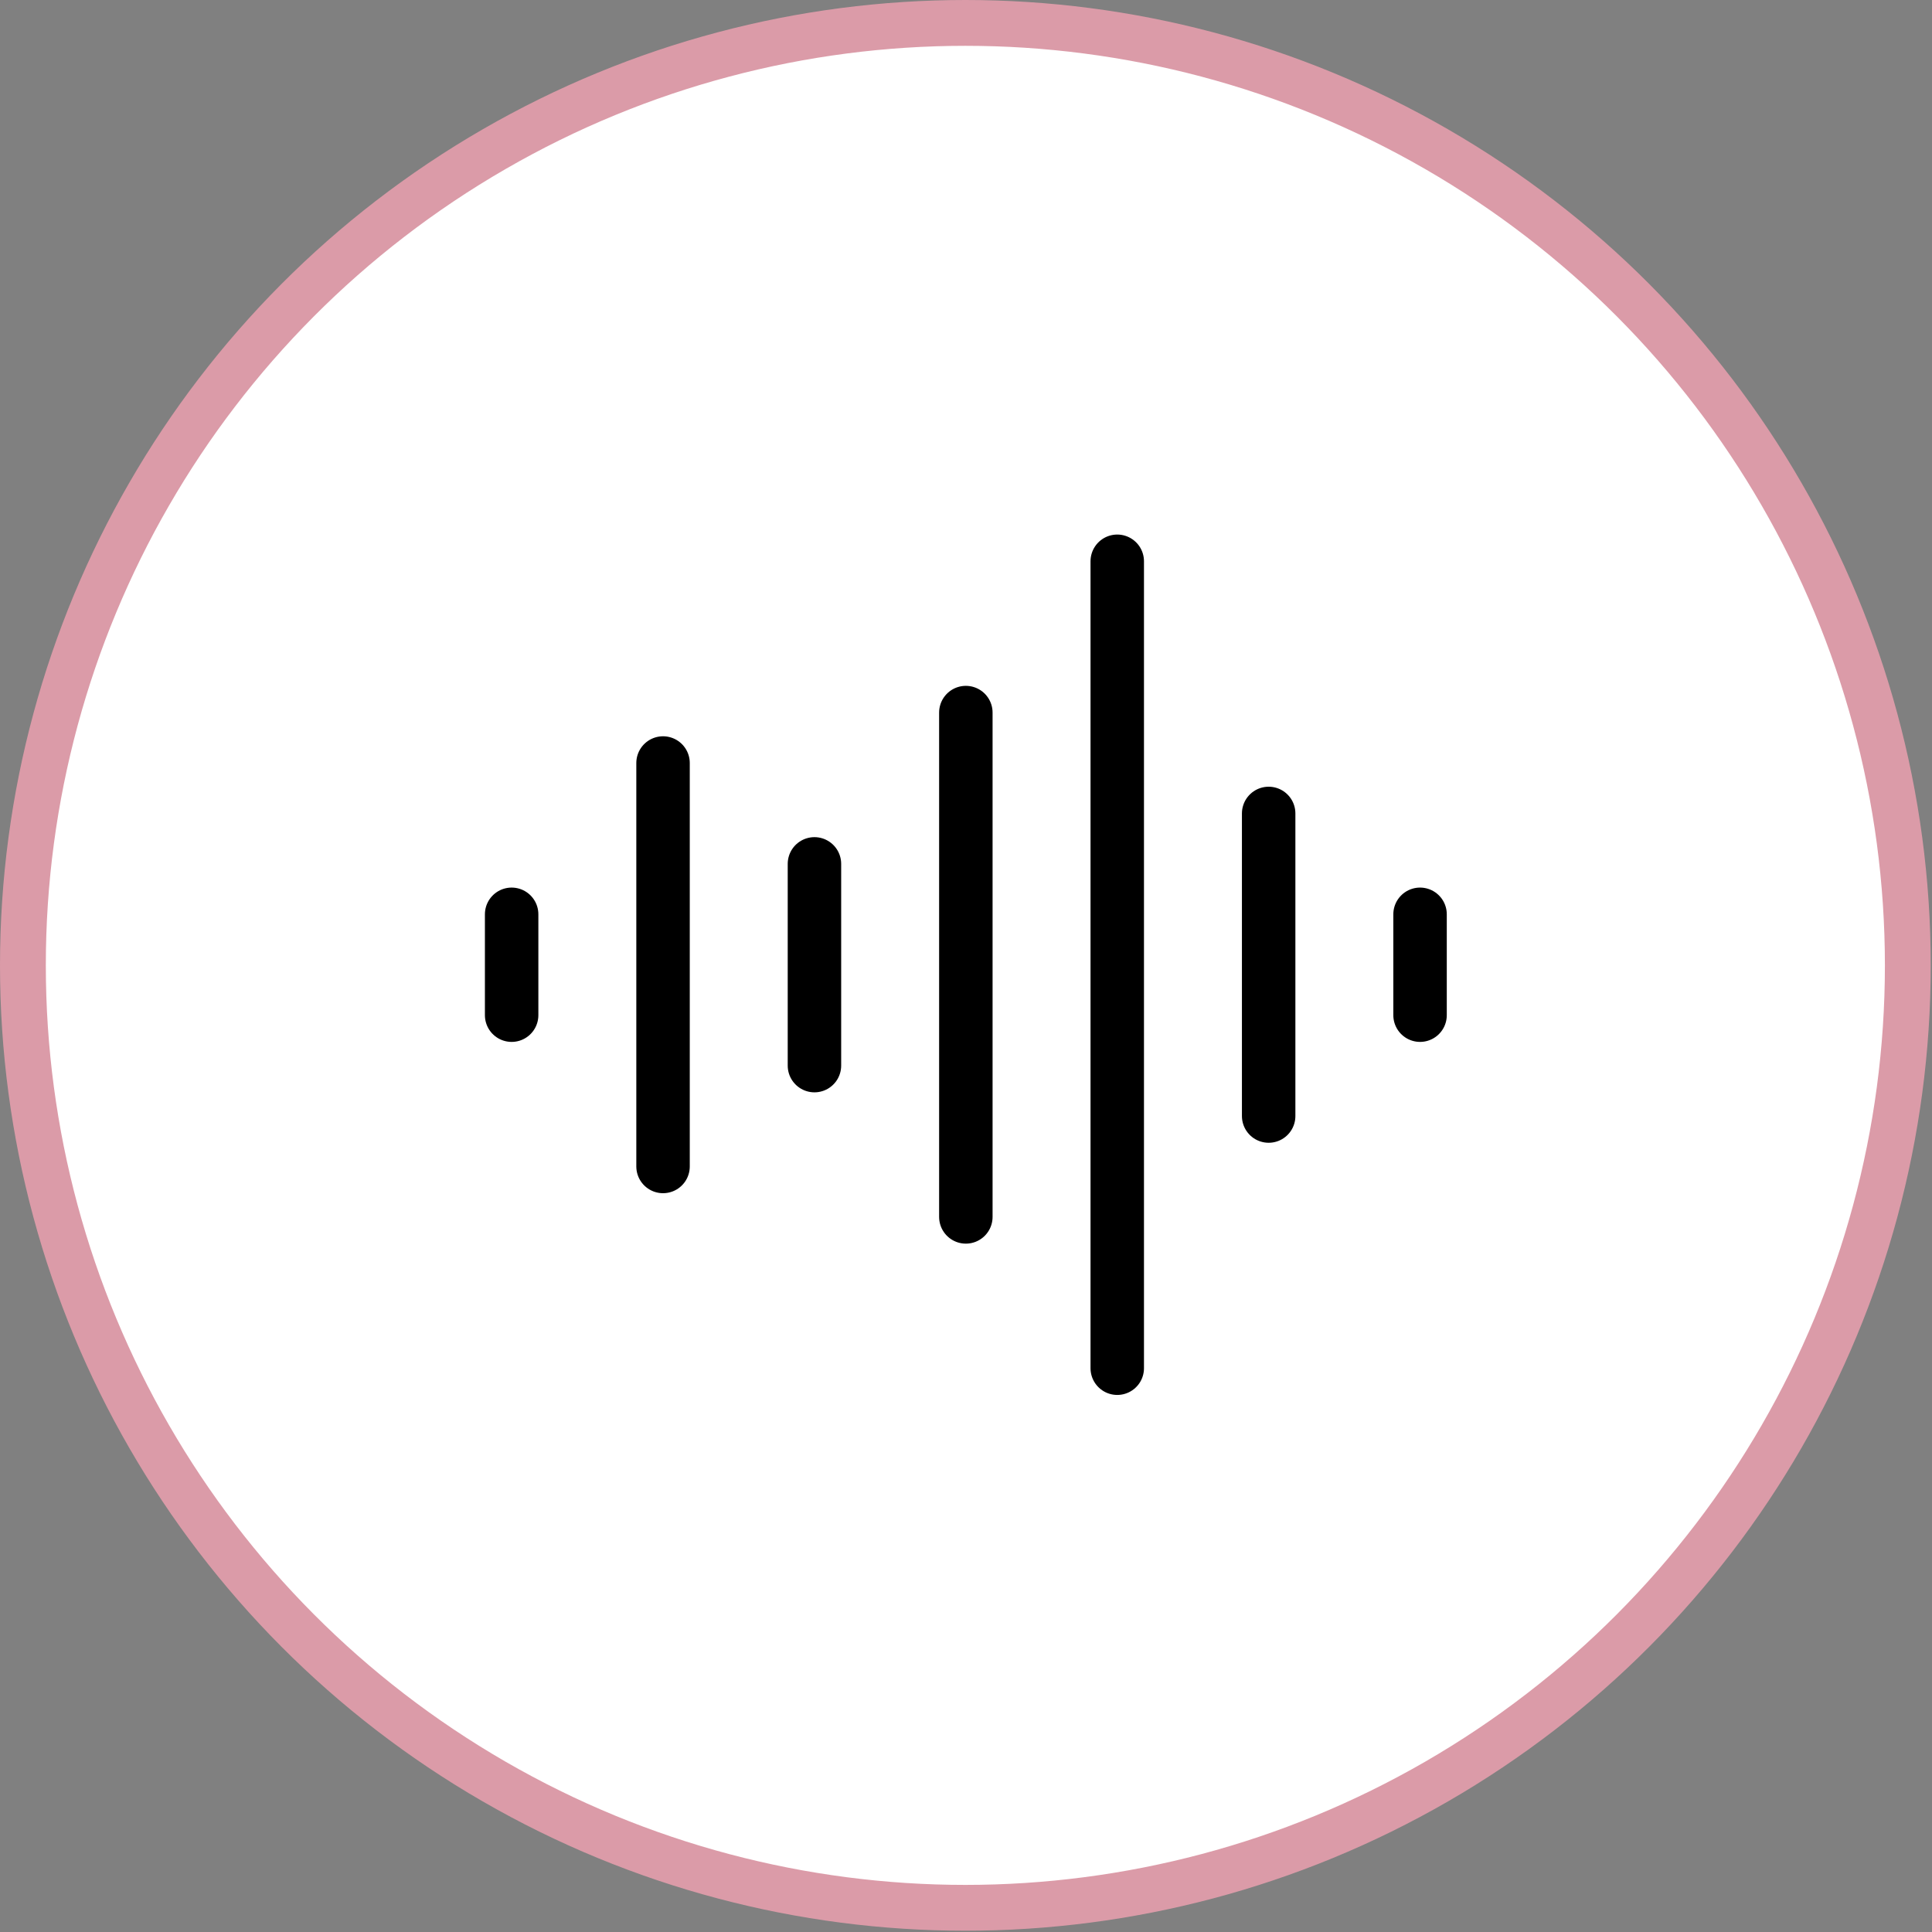
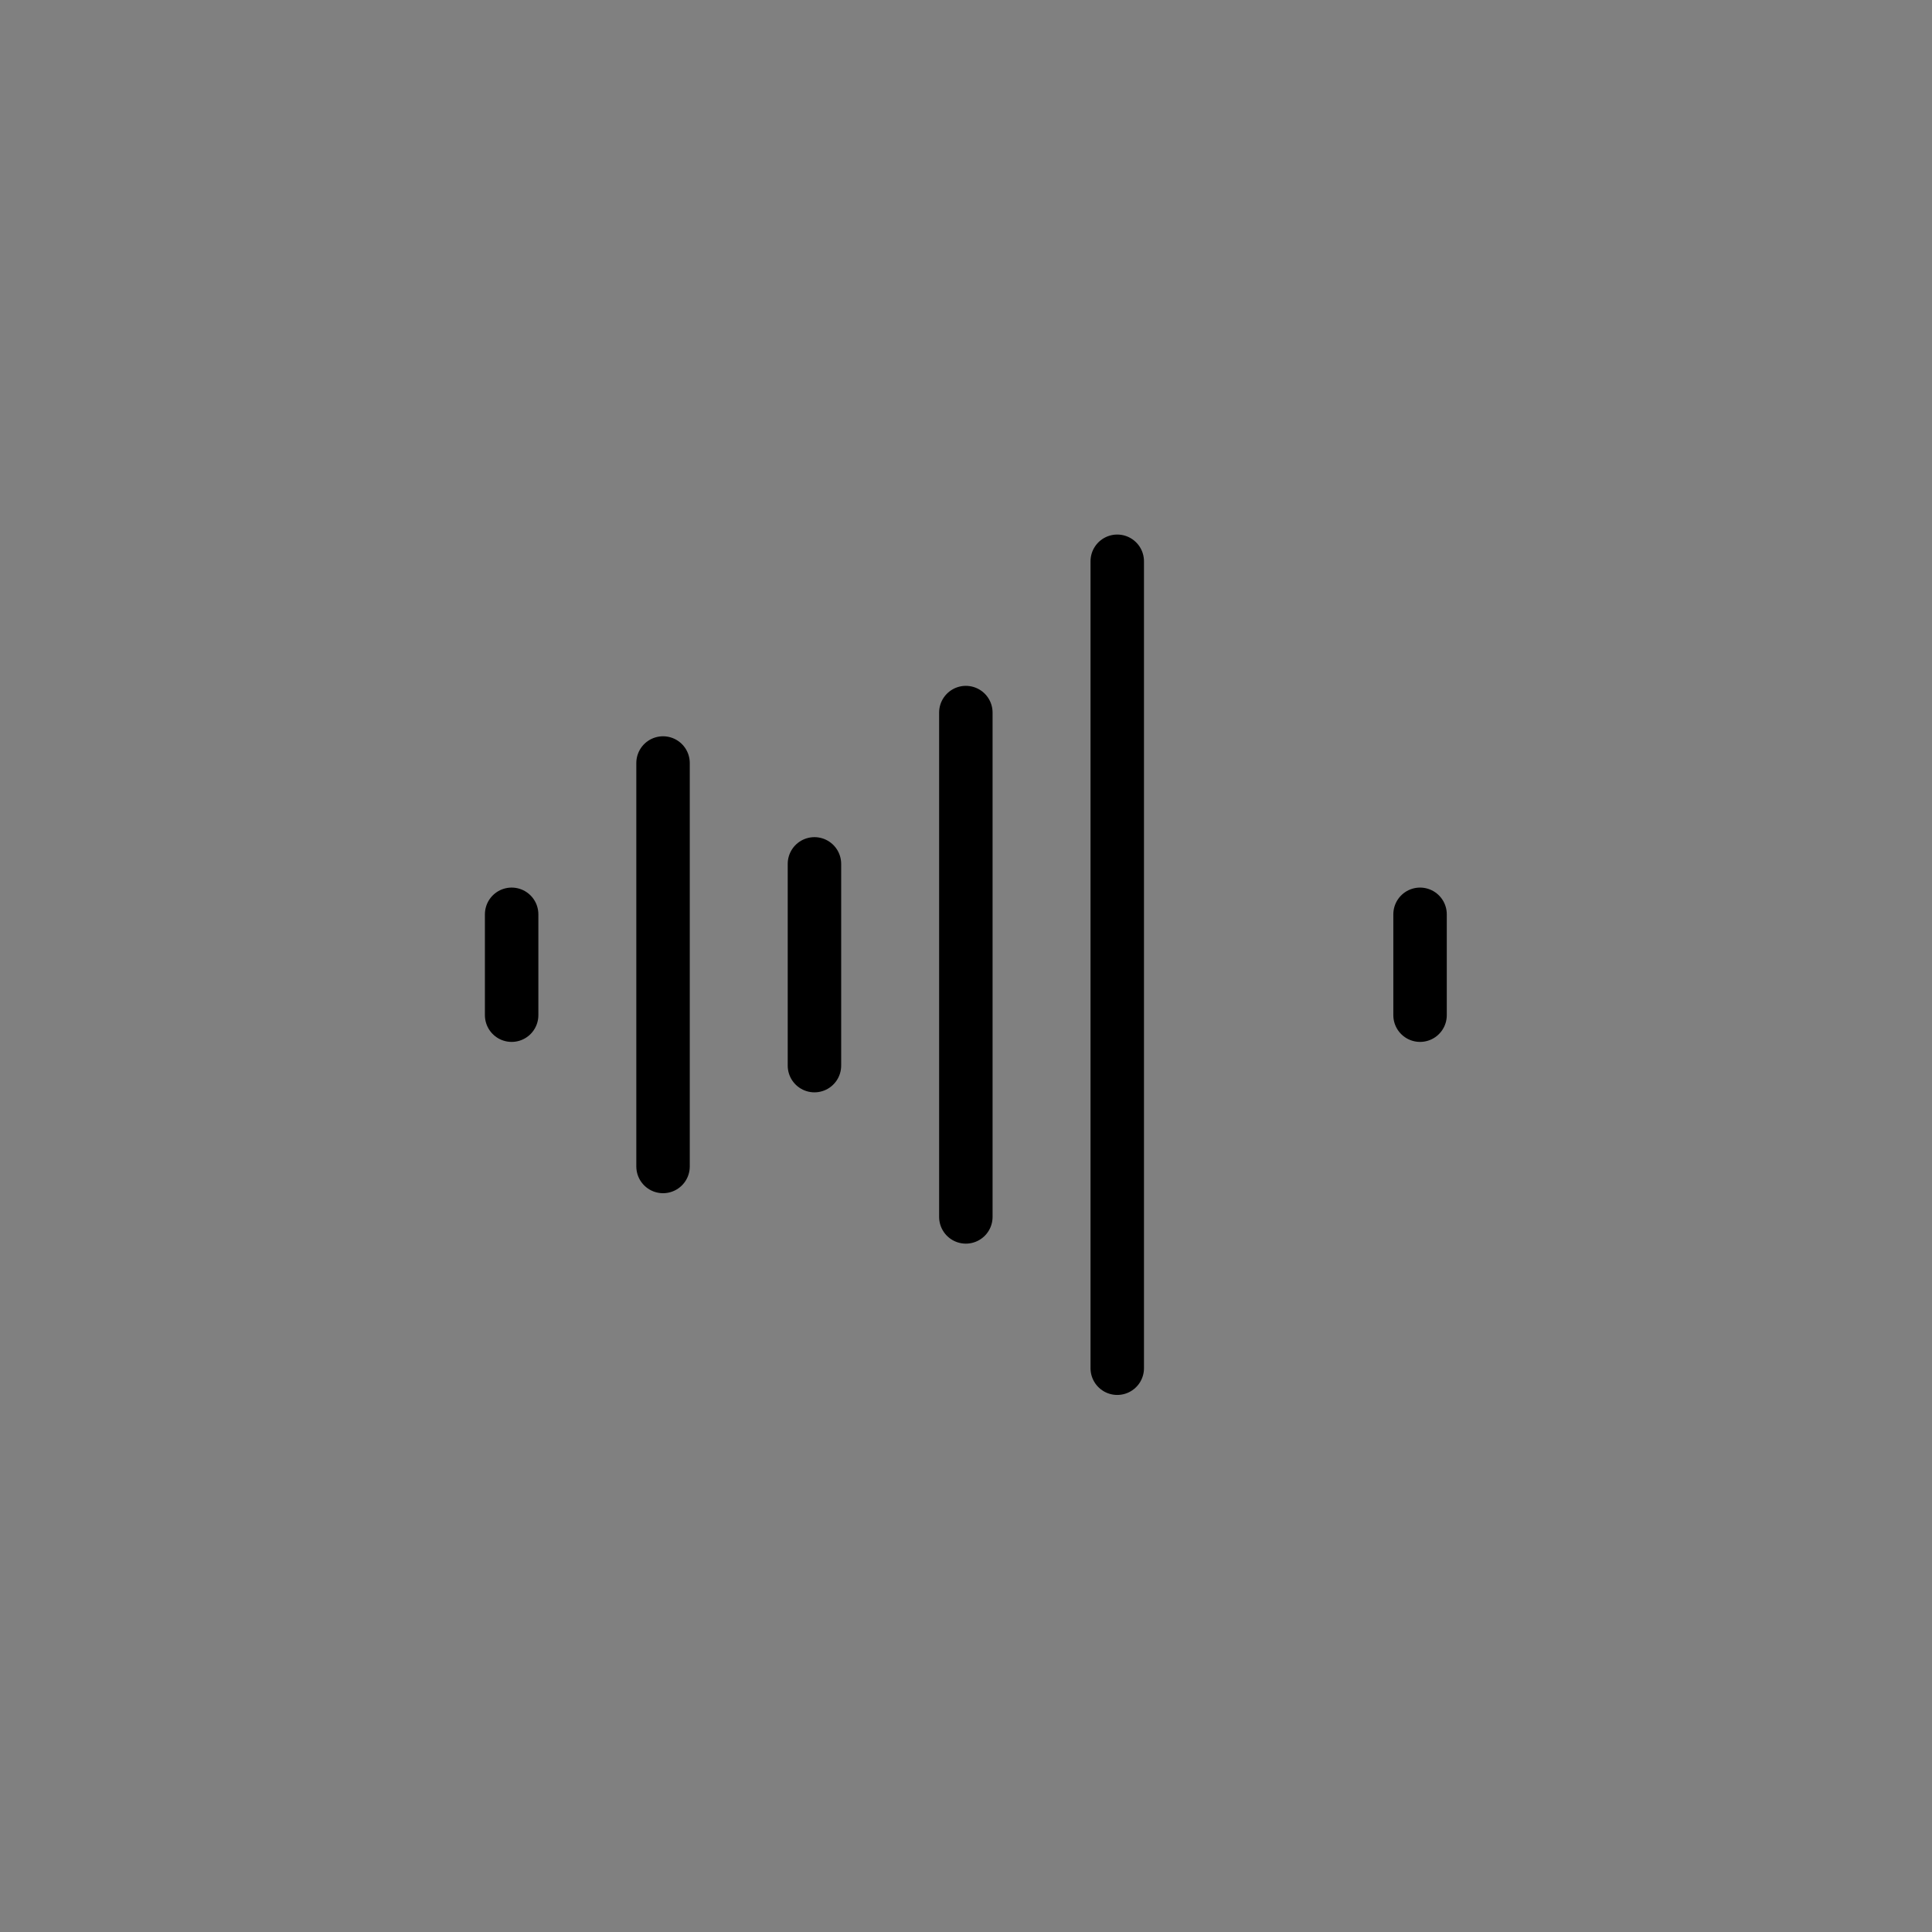
<svg xmlns="http://www.w3.org/2000/svg" fill="none" viewBox="0 0 506 506" height="506" width="506">
  <rect x="0" y="0" width="506" height="506" fill="#808080" stroke="none" />
-   <circle stroke-width="12" stroke="#DB9BA8" fill="white" r="246.833" cy="252.833" cx="252.833" />
-   <path stroke-linejoin="round" stroke-linecap="round" stroke-width="14" stroke="black" d="M134 239.461V265.879M173.654 199.835V305.505M213.307 226.253V279.088M252.96 186.626V318.714M292.613 147V358.341M332.267 213.044V292.296M371.919 239.461V265.879" />
+   <path stroke-linejoin="round" stroke-linecap="round" stroke-width="14" stroke="black" d="M134 239.461V265.879M173.654 199.835V305.505M213.307 226.253V279.088M252.96 186.626V318.714M292.613 147V358.341M332.267 213.044M371.919 239.461V265.879" />
</svg>